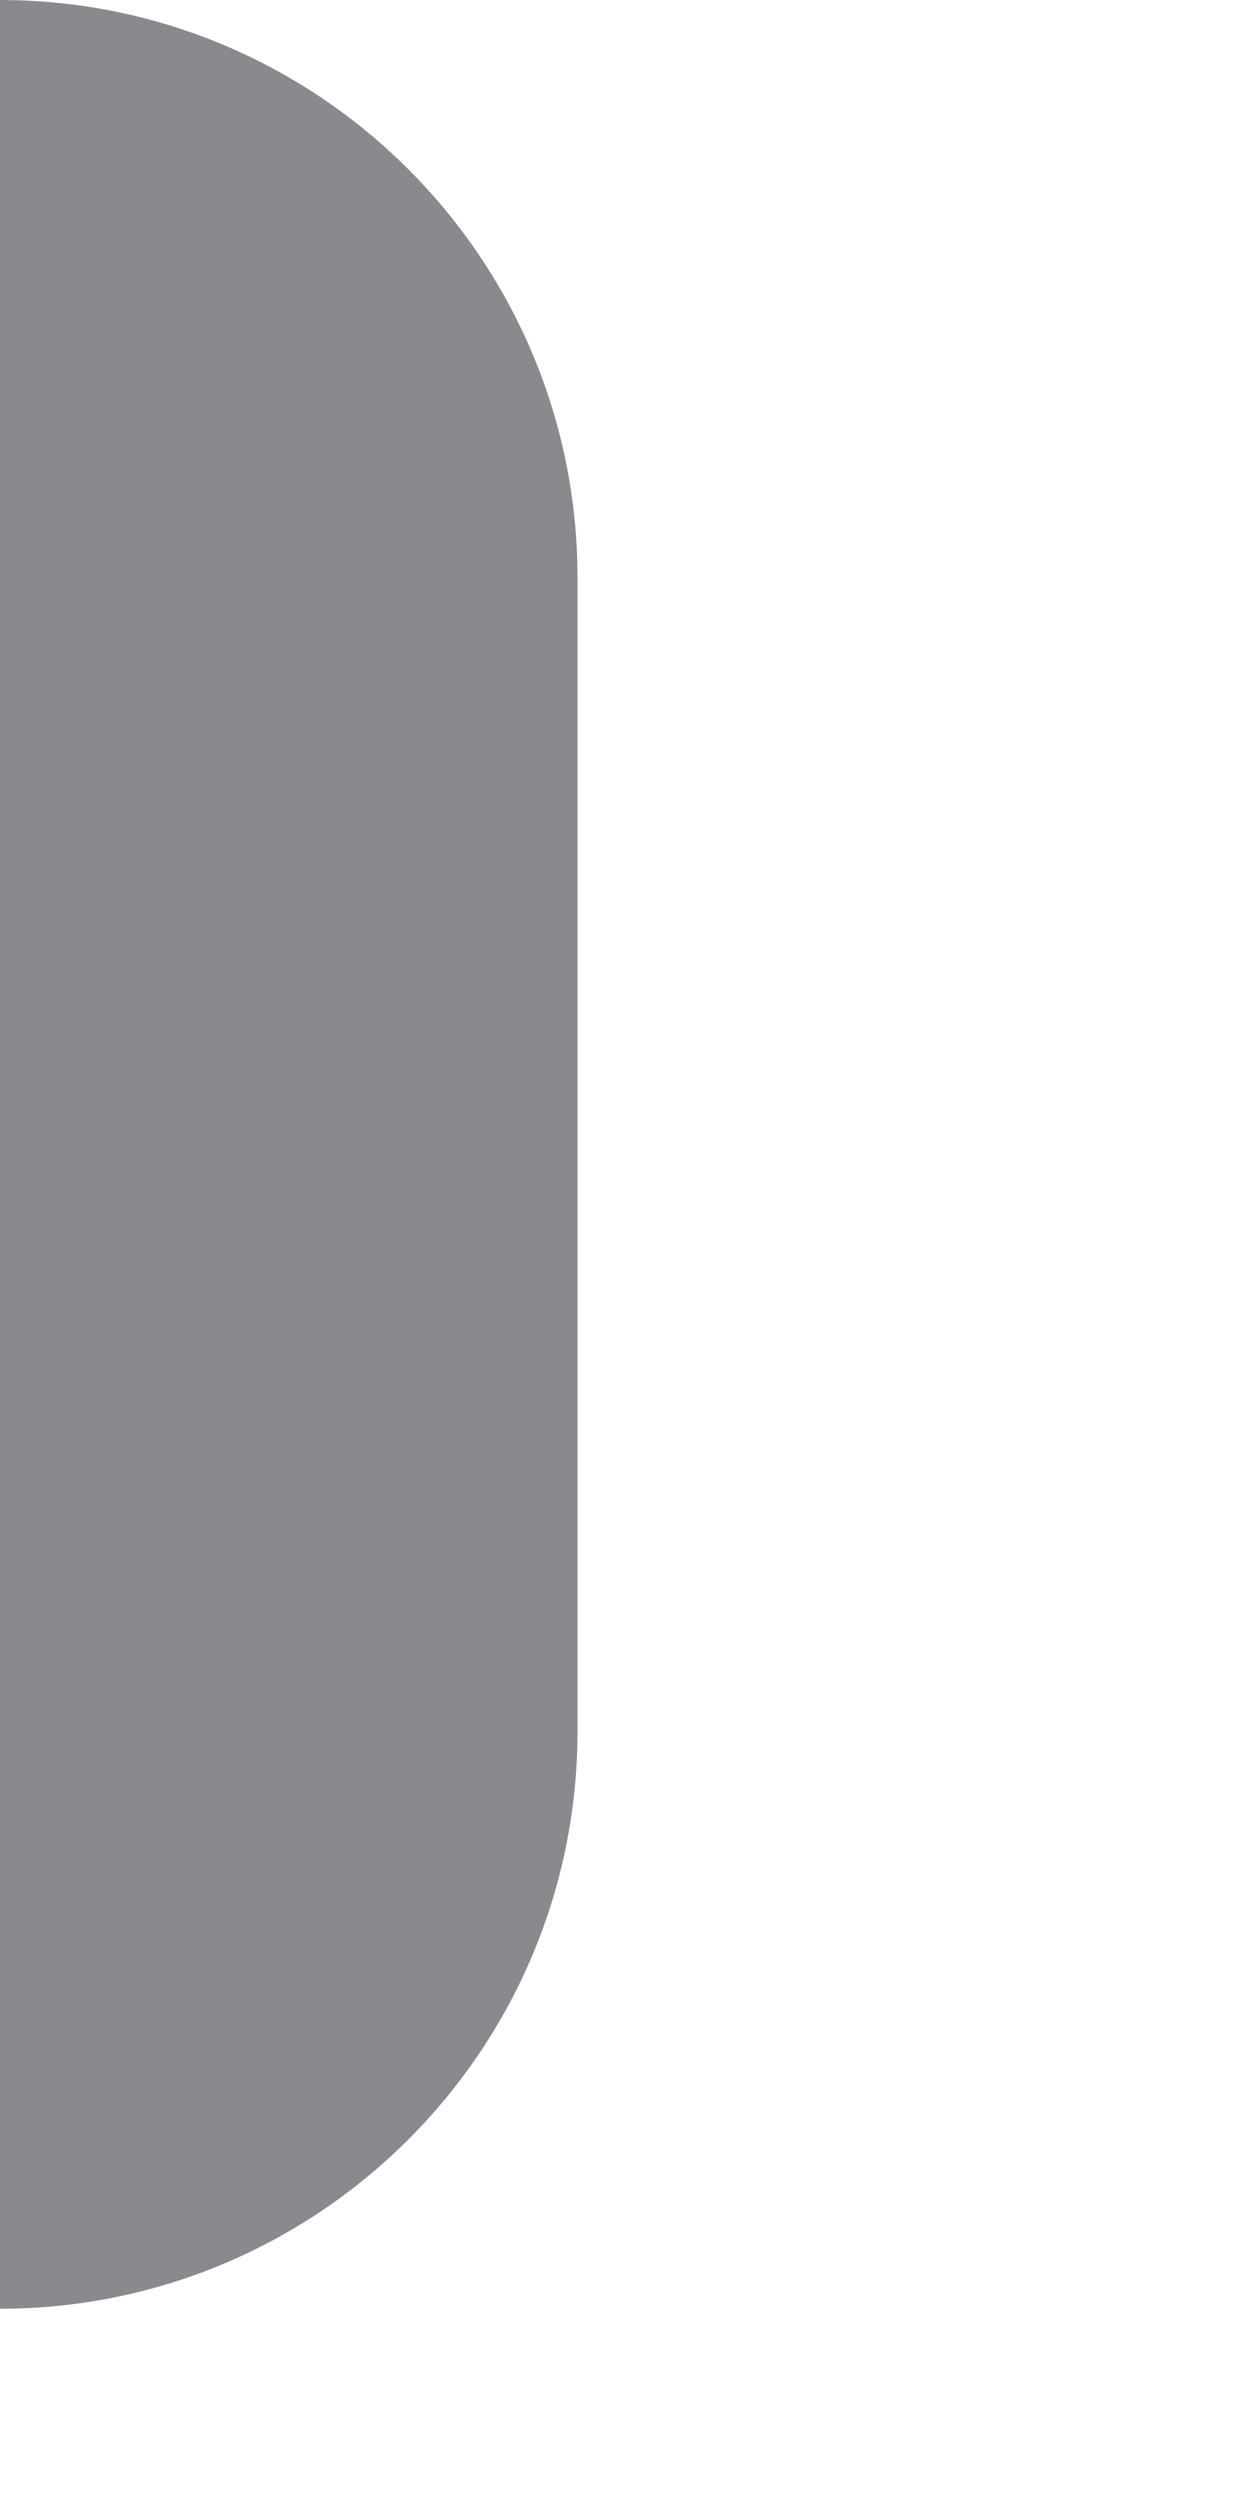
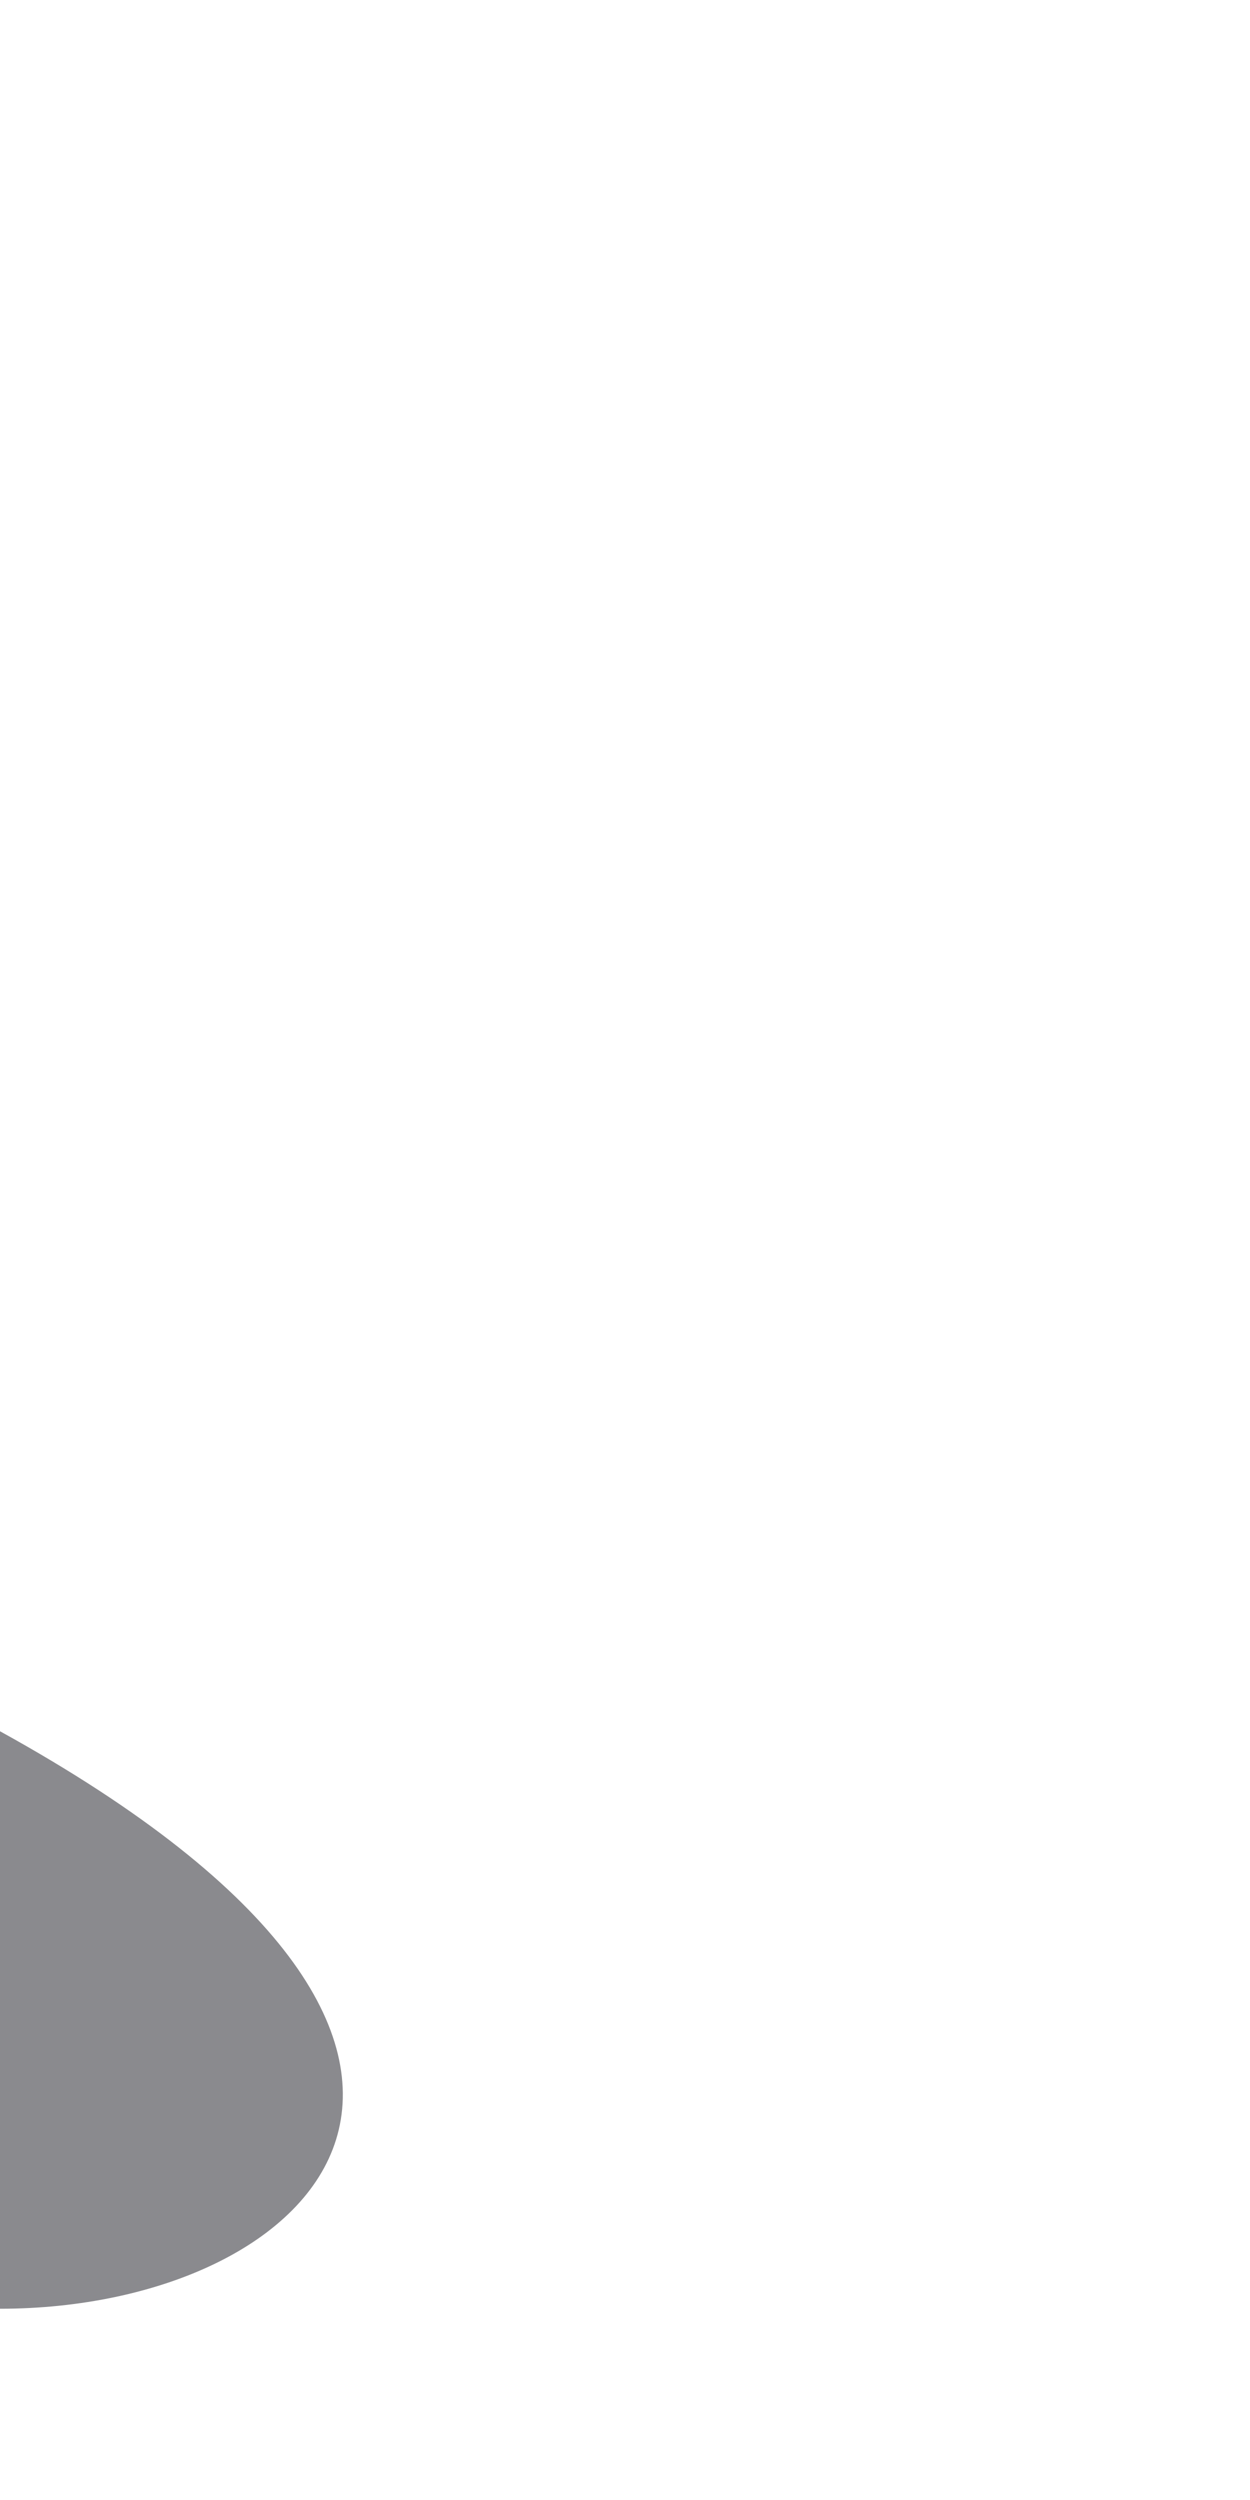
<svg xmlns="http://www.w3.org/2000/svg" fill="none" height="100%" overflow="visible" preserveAspectRatio="none" style="display: block;" viewBox="0 0 1 2" width="100%">
-   <path d="M0 0V0C0.255 0 0.462 0.207 0.462 0.462V1.385C0.462 1.64 0.255 1.847 0 1.847V1.847V0Z" fill="#3C3C43" fill-opacity="0.6" id="Rectangle 23" />
+   <path d="M0 0V0V1.385C0.462 1.64 0.255 1.847 0 1.847V1.847V0Z" fill="#3C3C43" fill-opacity="0.6" id="Rectangle 23" />
</svg>